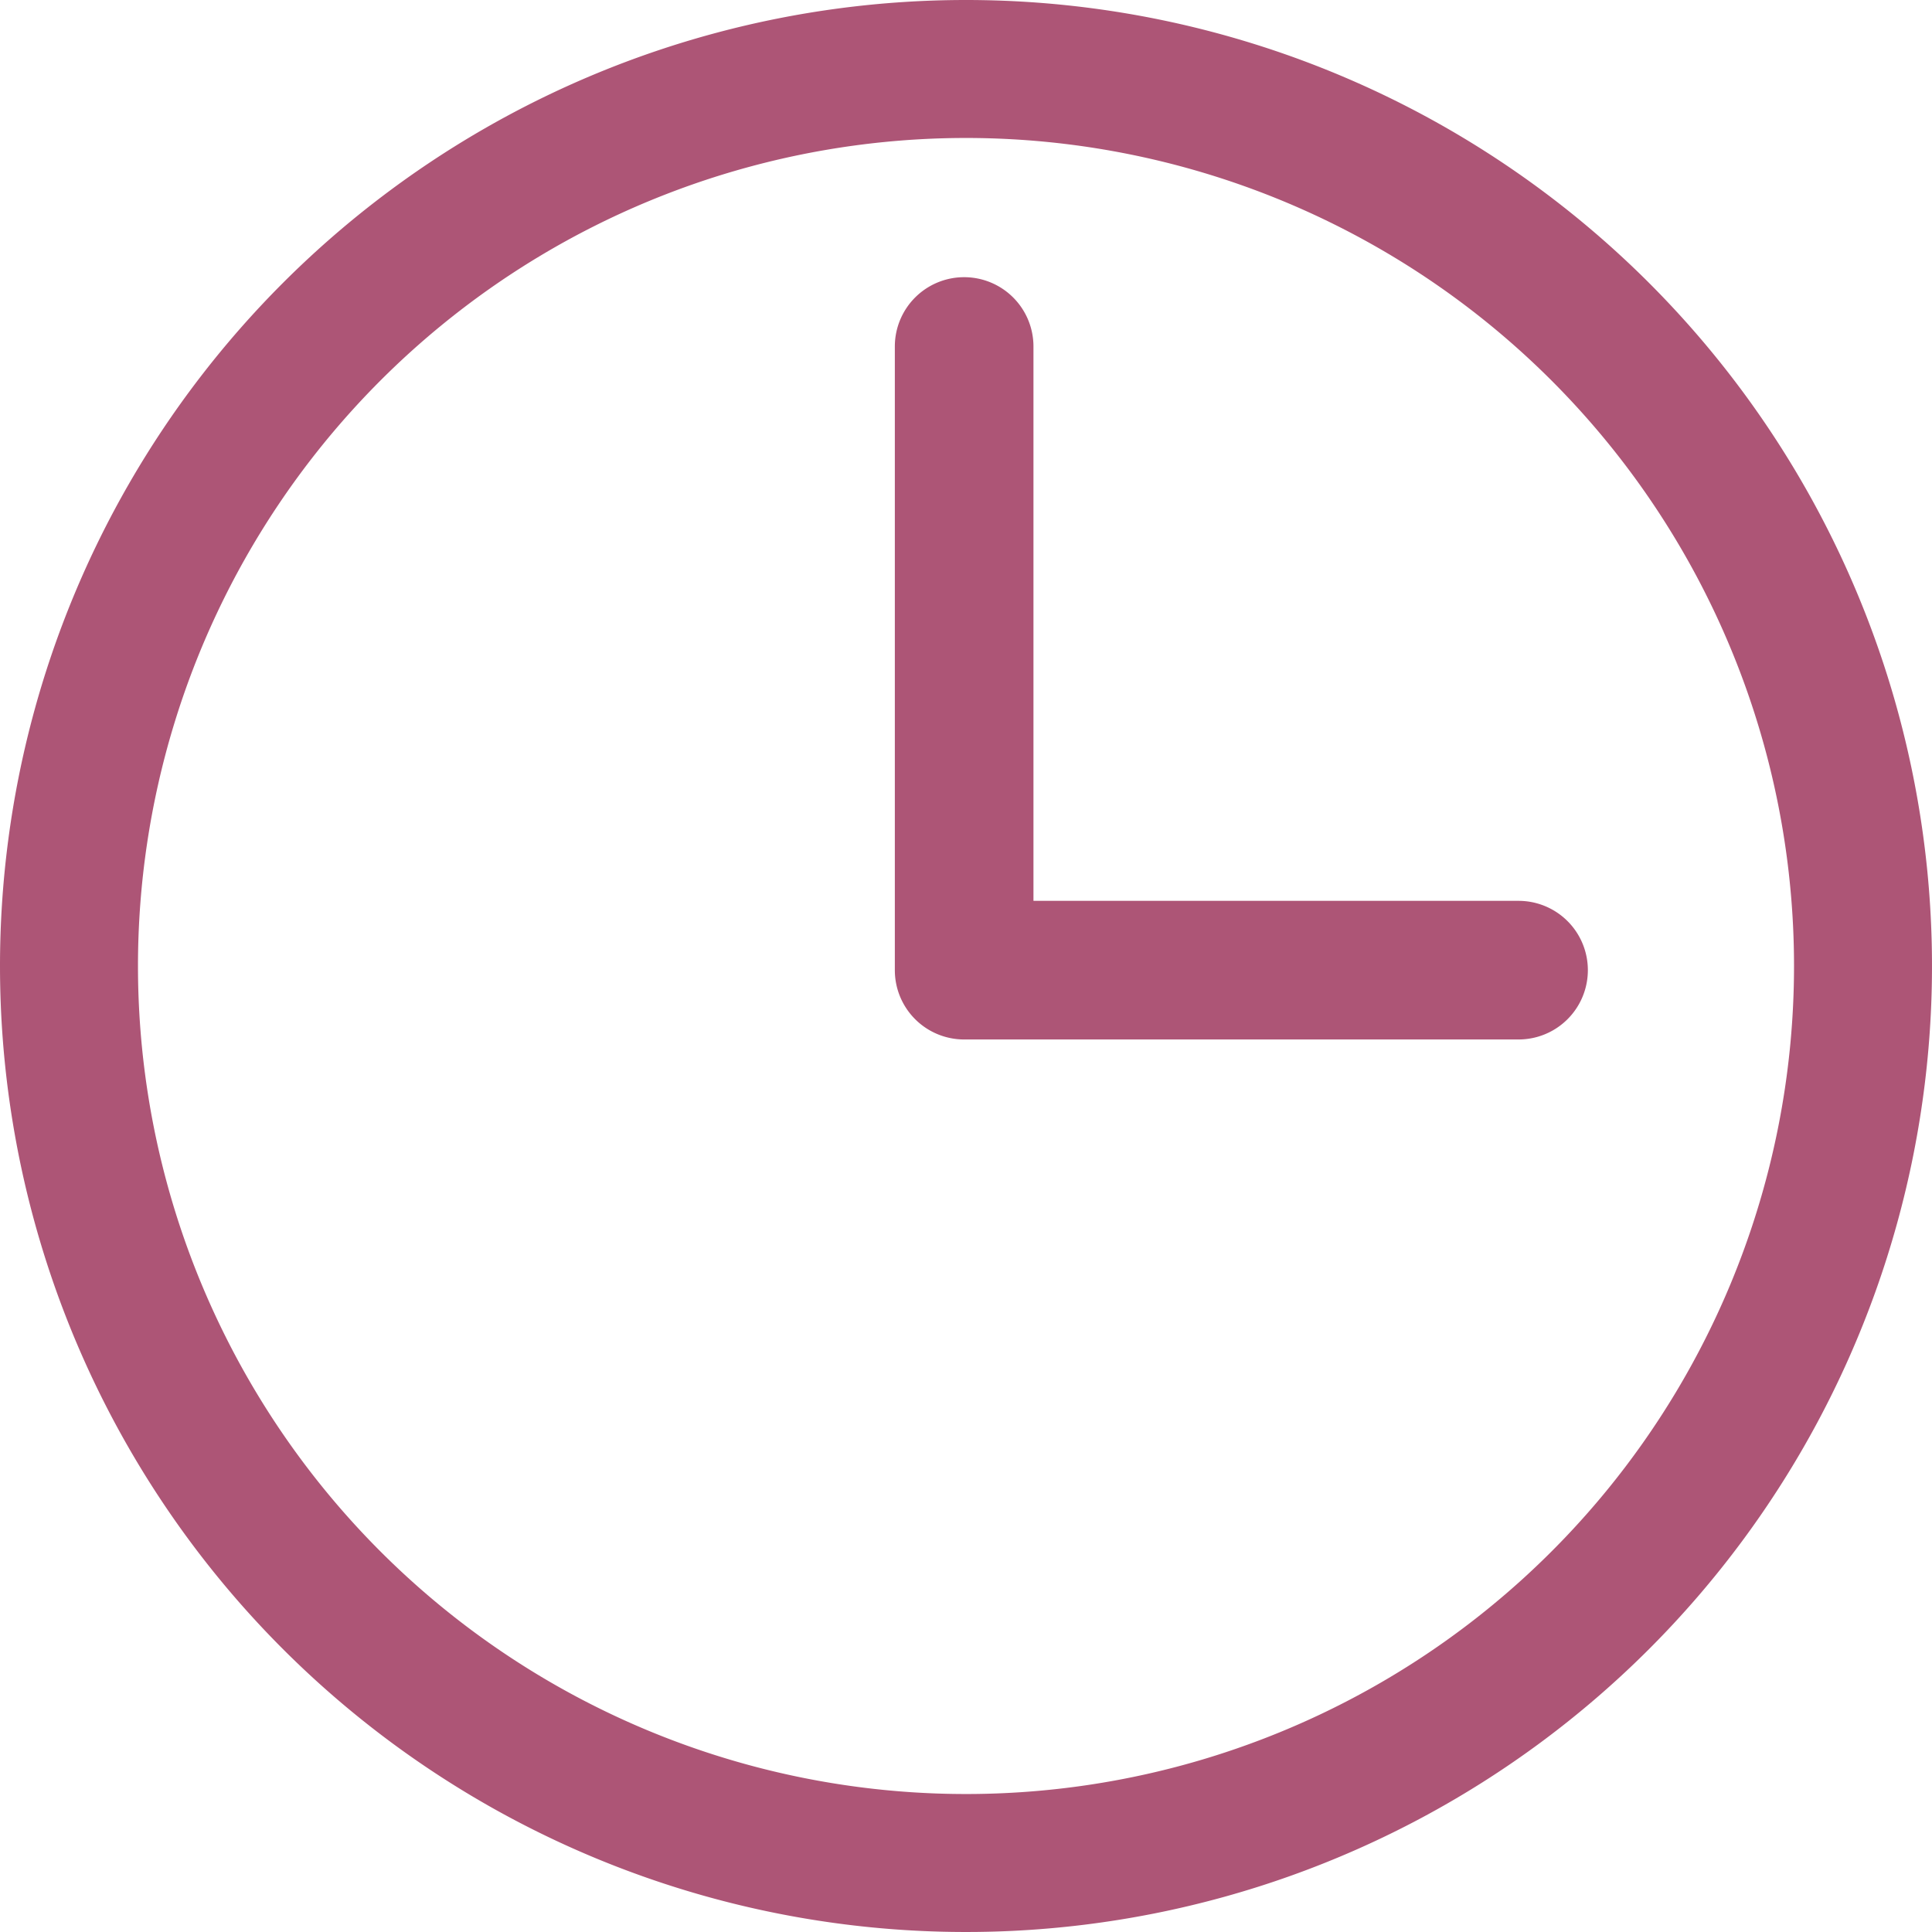
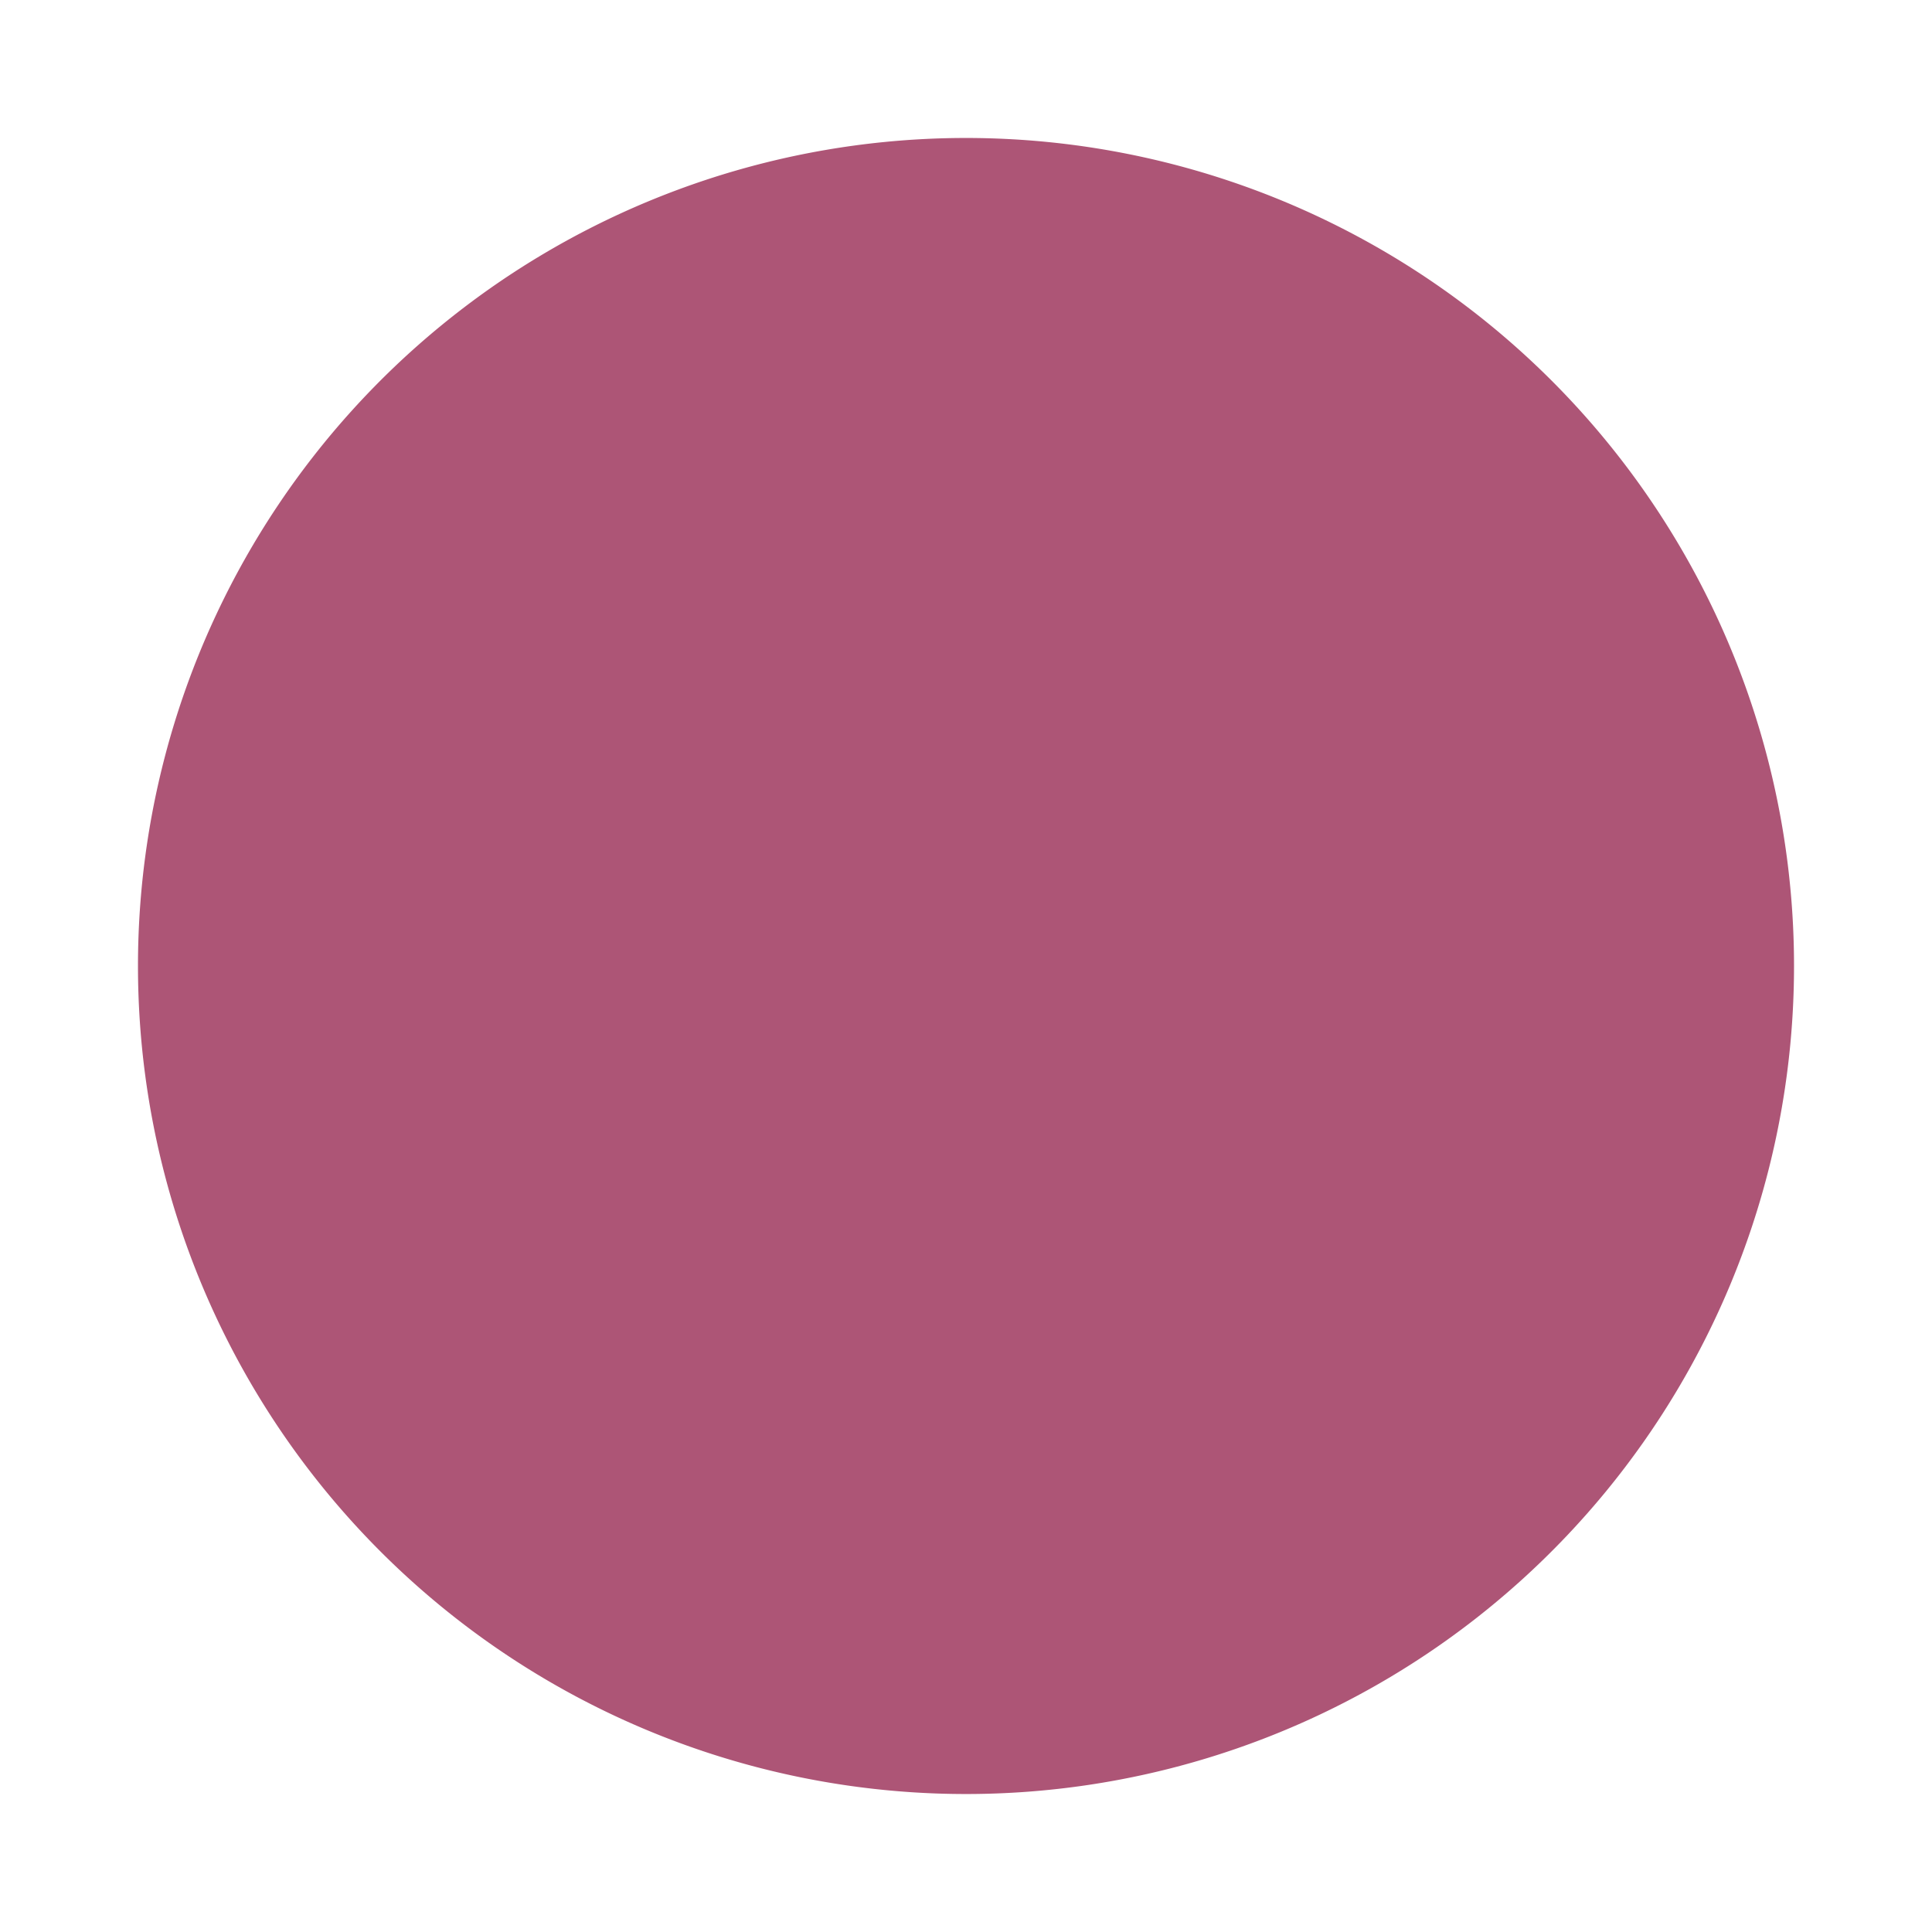
<svg xmlns="http://www.w3.org/2000/svg" id="Layer_51" data-name="Layer 51" width="36" height="36" viewBox="0 0 36 36">
-   <path id="Pfad_390" data-name="Pfad 390" d="M20,2A18,18,0,1,1,2,20,18,18,0,0,1,20,2Zm0,33.429A15.429,15.429,0,1,0,4.571,20,15.429,15.429,0,0,0,20,35.429Z" transform="translate(-2 -2)" fill="#ad5576" />
-   <path id="Pfad_391" data-name="Pfad 391" d="M8.291,6A1.291,1.291,0,0,1,9.583,7.291v10.33h9.039a1.291,1.291,0,1,1,0,2.583H8.291A1.291,1.291,0,0,1,7,18.913V7.291A1.291,1.291,0,0,1,8.291,6Z" transform="translate(9.674 -0.835)" fill="#ad5576" />
+   <path id="Pfad_390" data-name="Pfad 390" d="M20,2Zm0,33.429A15.429,15.429,0,1,0,4.571,20,15.429,15.429,0,0,0,20,35.429Z" transform="translate(-2 -2)" fill="#ad5576" />
</svg>